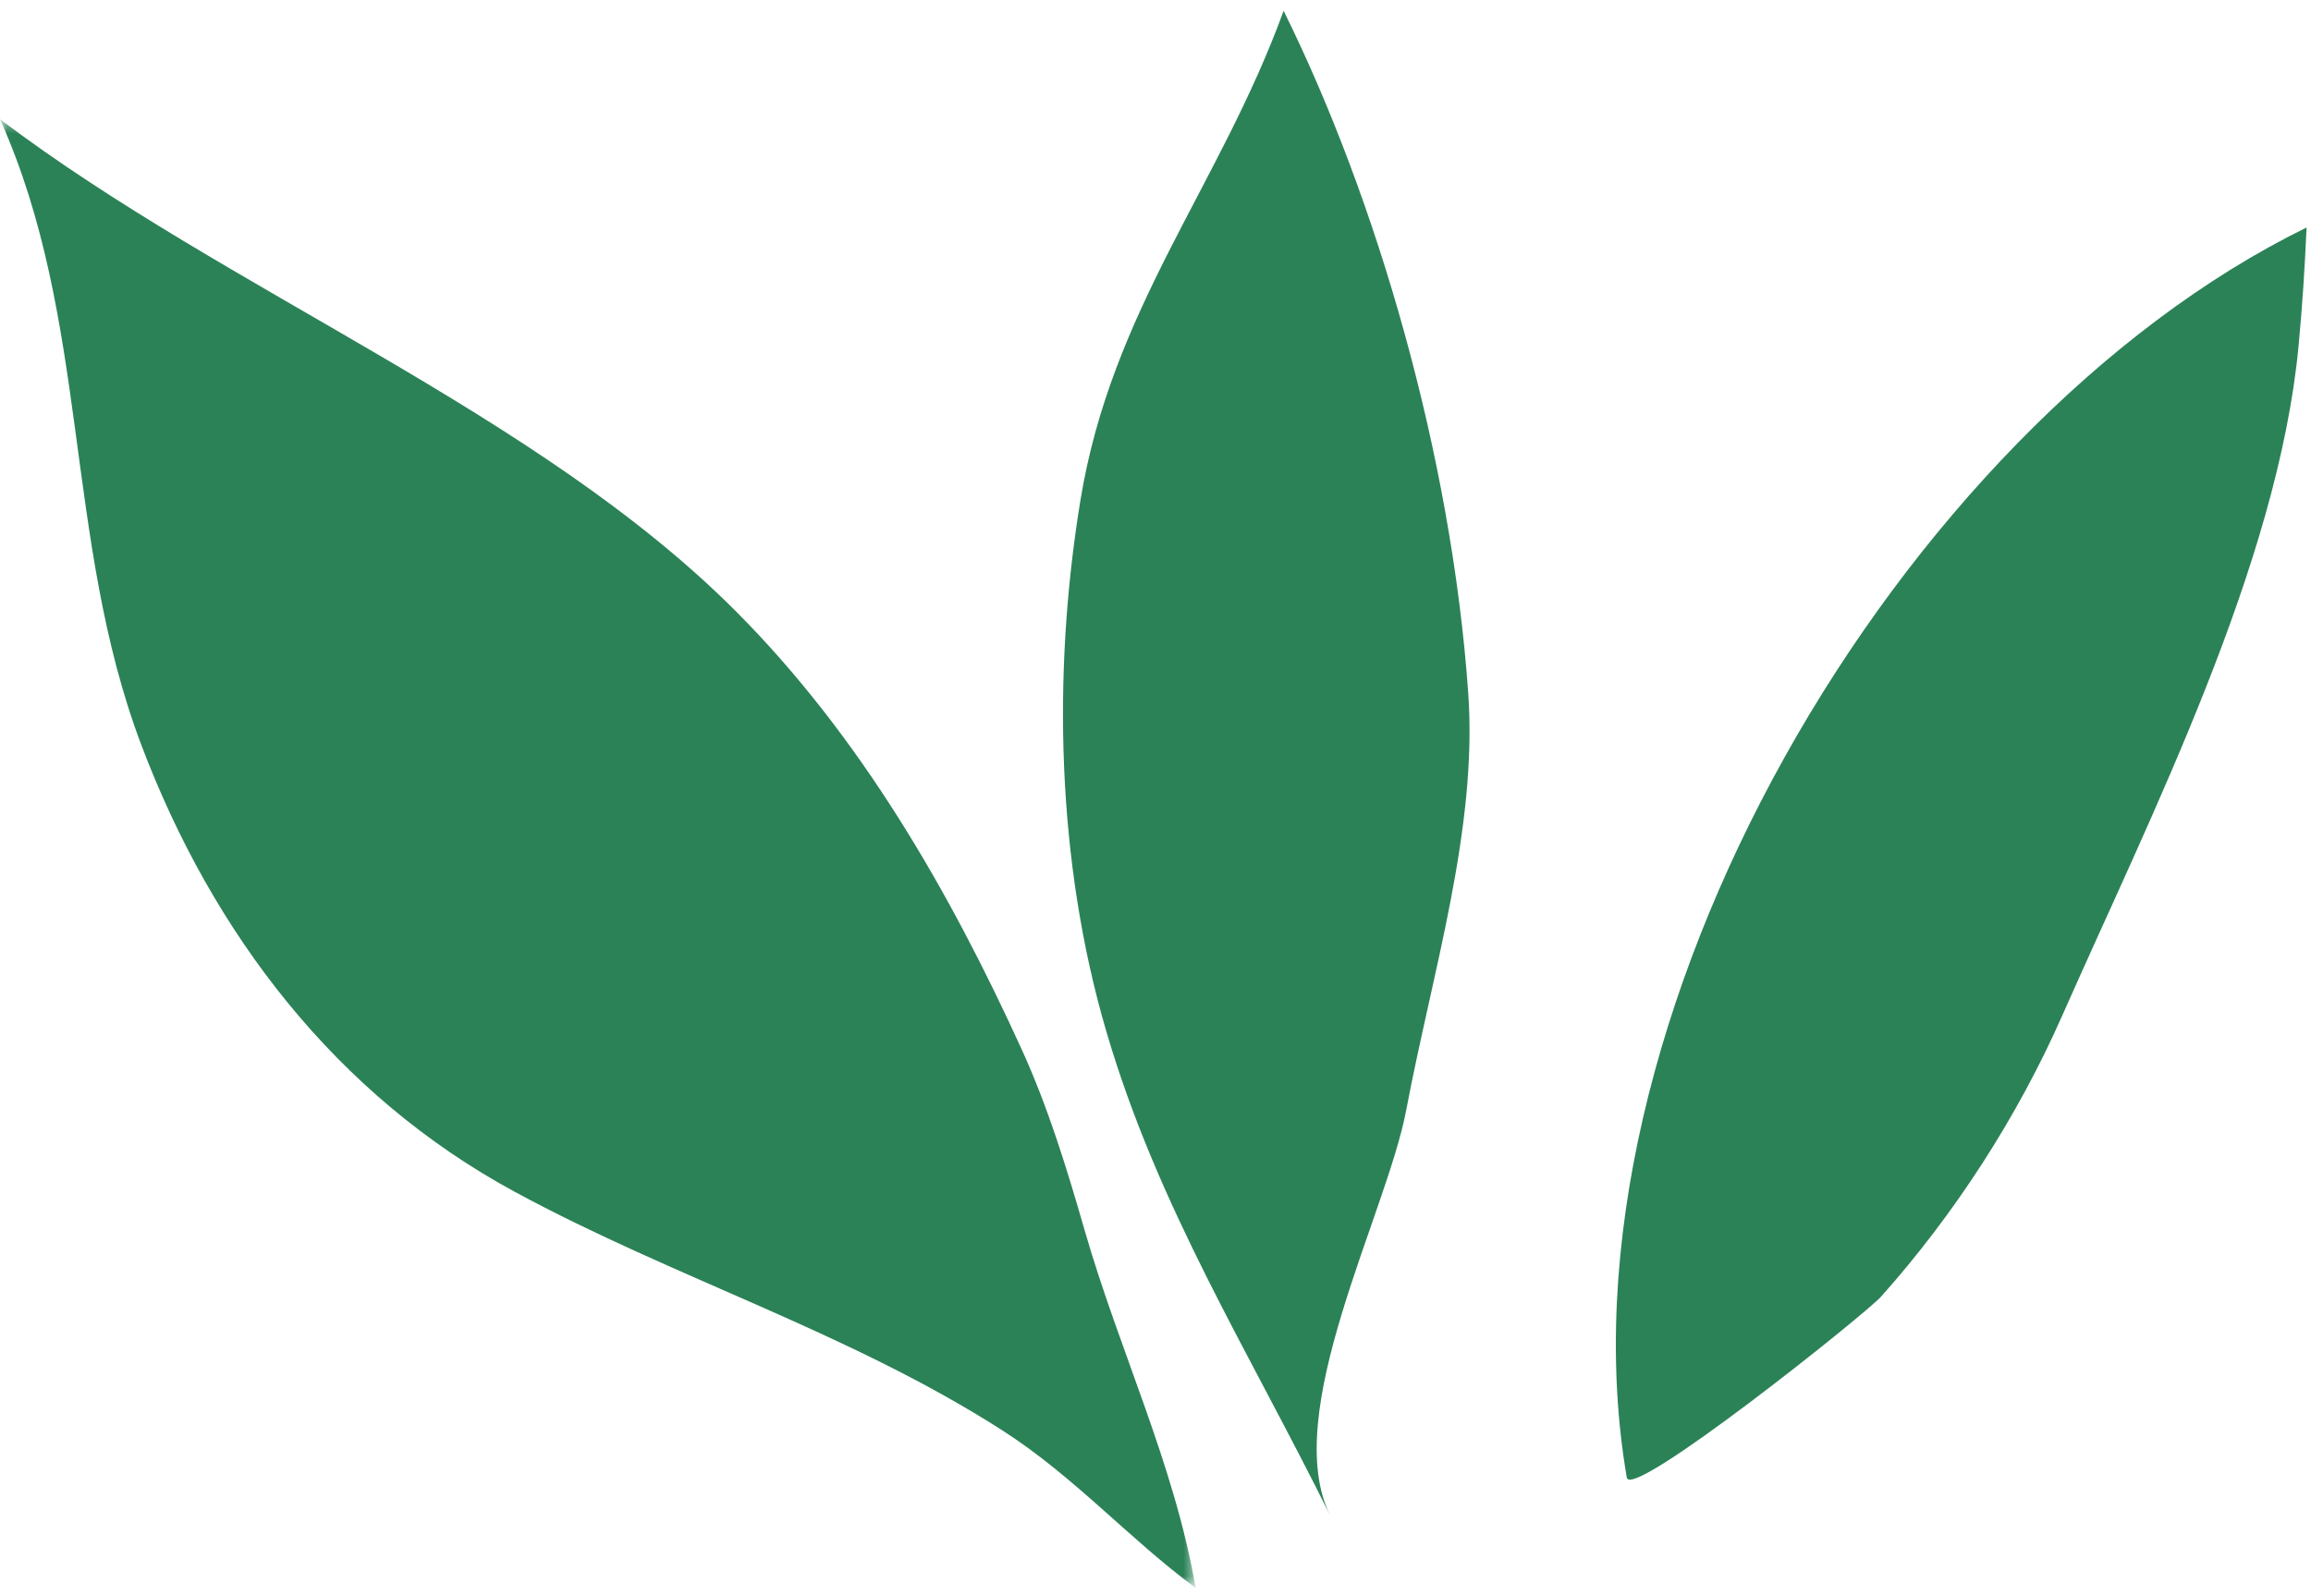
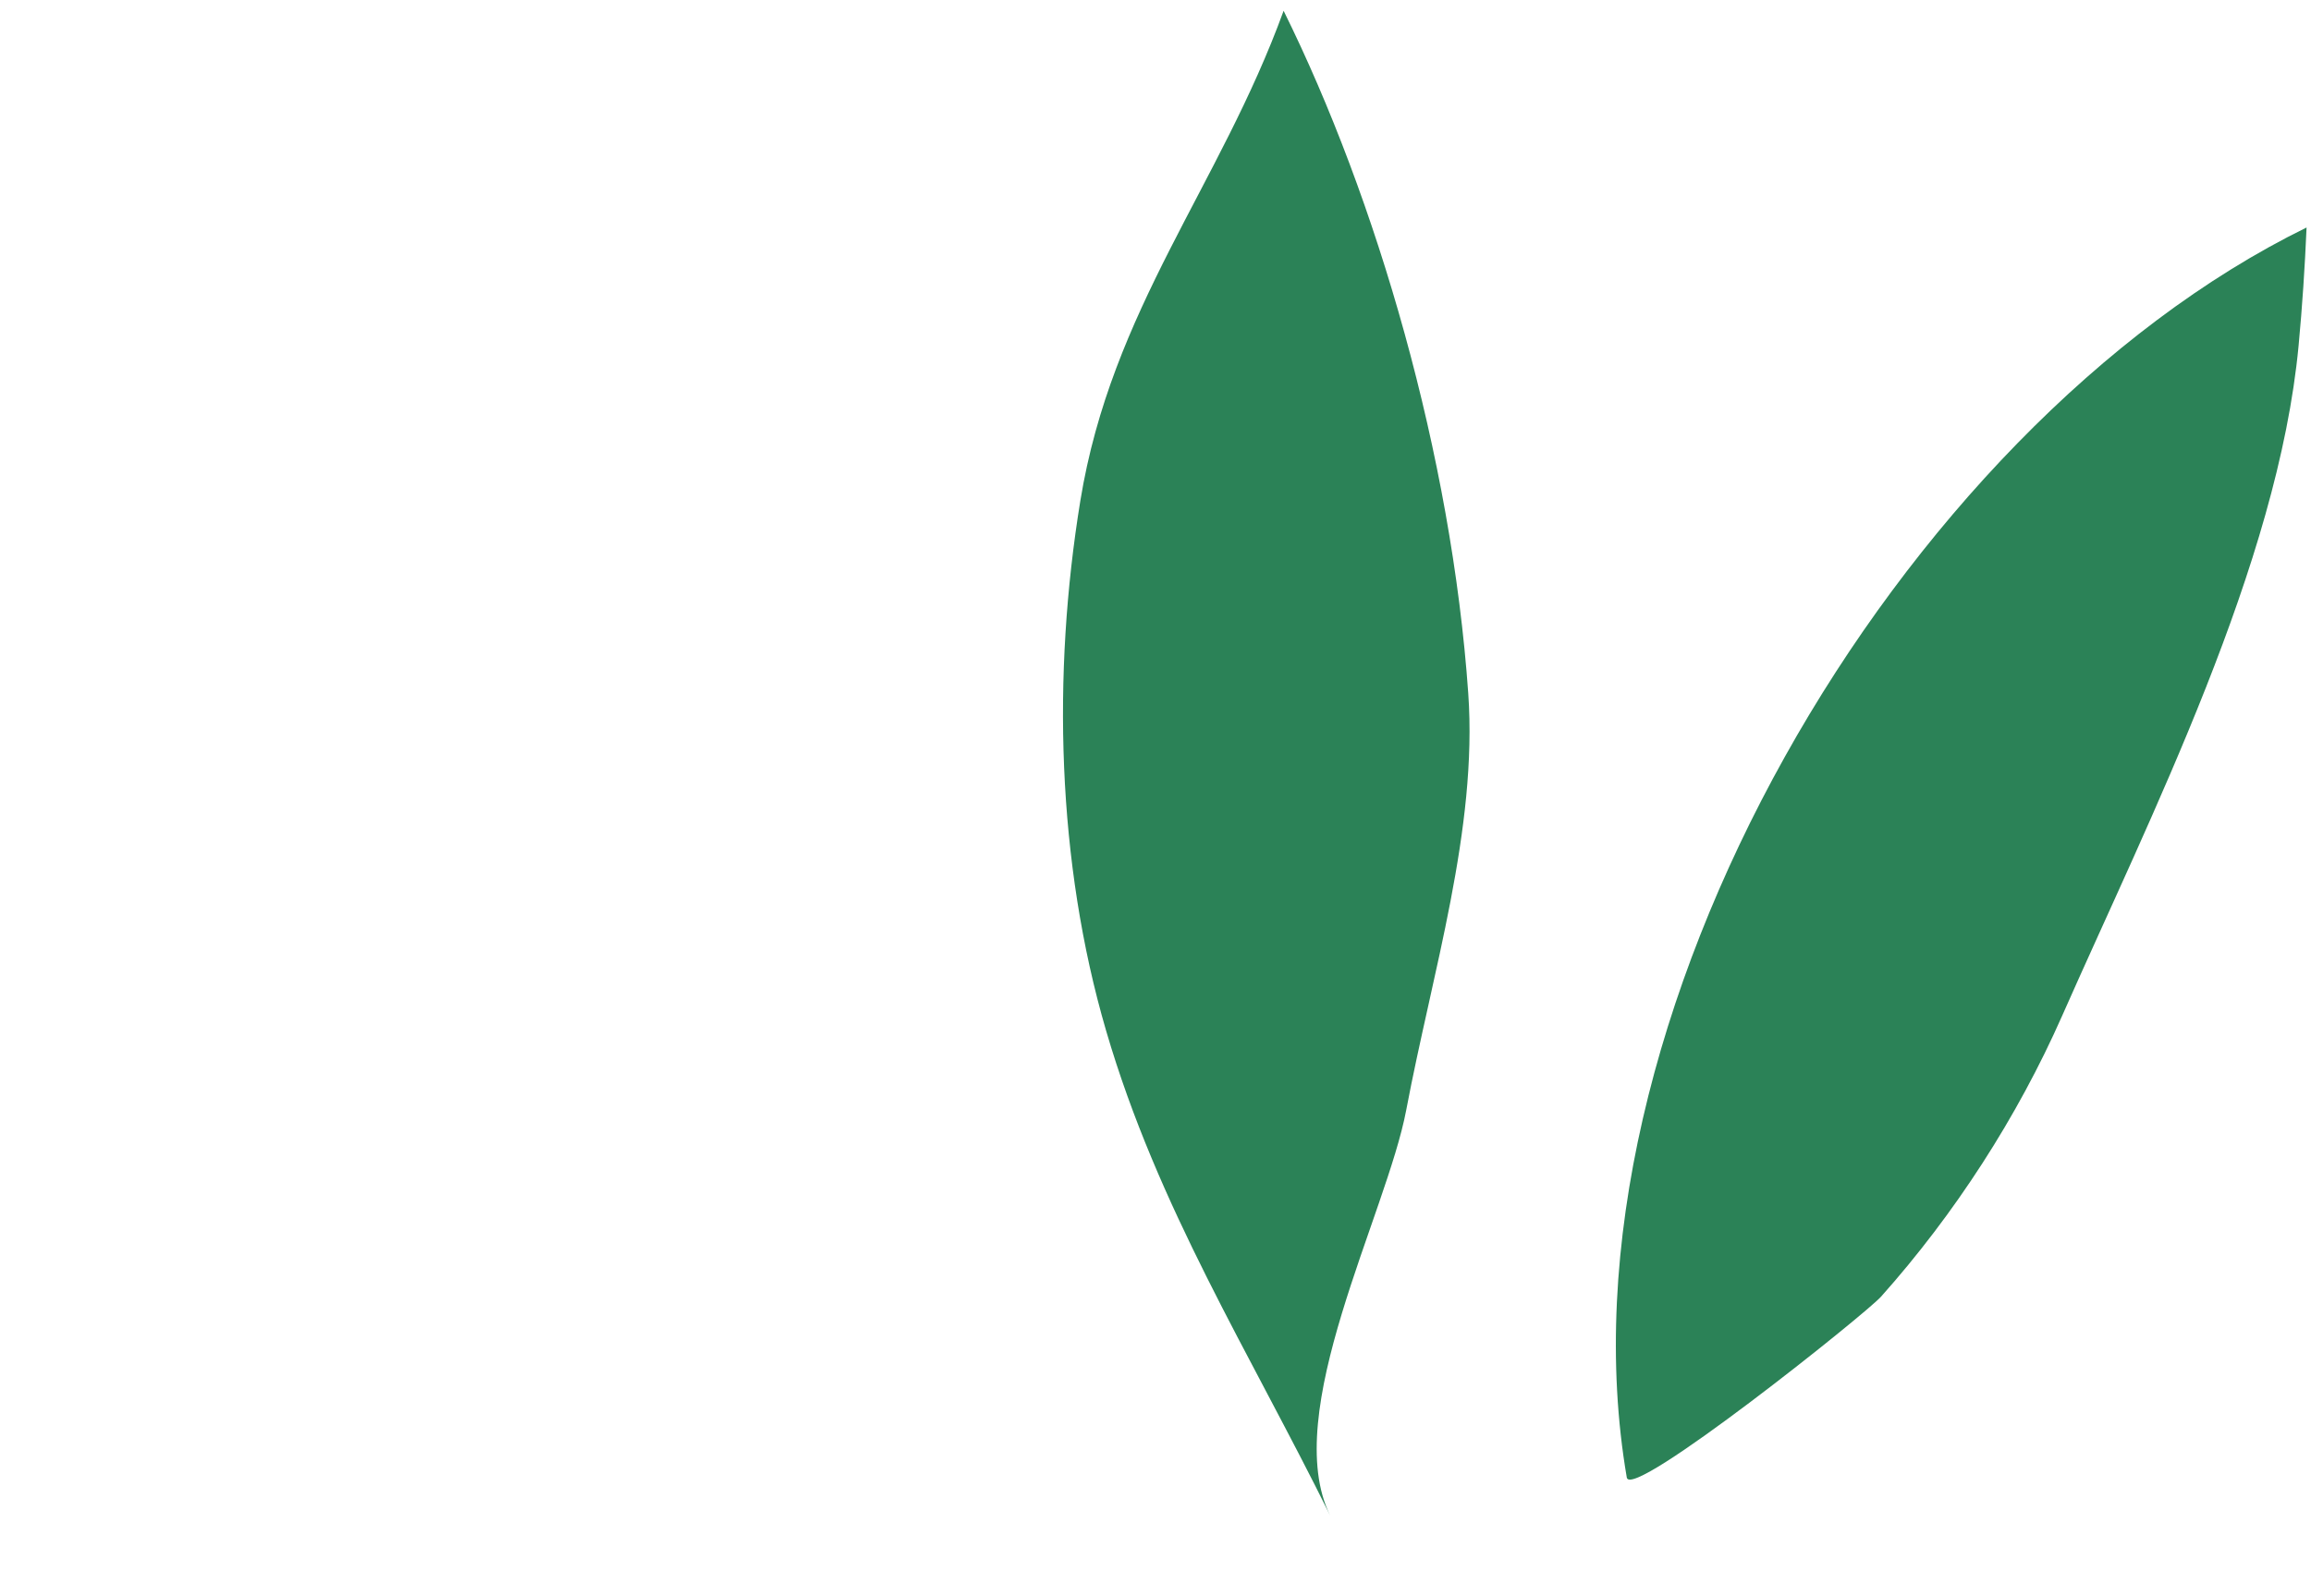
<svg xmlns="http://www.w3.org/2000/svg" xmlns:xlink="http://www.w3.org/1999/xlink" width="165px" height="114px" viewBox="0 0 165 114" version="1.1">
  <title>Group 15</title>
  <desc>Created with Sketch.</desc>
  <defs>
    <polygon id="path-1" points="0 0.468 85.368 0.468 85.368 105.362 0 105.362" />
  </defs>
  <g id="Page-Designs" stroke="none" stroke-width="1" fill="none" fill-rule="evenodd">
    <g id="Homepage" transform="translate(-642, -1683)">
      <g id="Group-15" transform="translate(642, 1683.77)">
        <g id="Group-10" transform="translate(0, 7.274)">
          <mask id="mask-2" fill="white">
            <use xlink:href="#path-1" />
          </mask>
          <g id="Clip-9" />
-           <path d="M72.972,66.957 C67.802,55.6 61.432,44.544 52.574,35.646 C38.347,21.354 16.283,12.791 -0,0.468 C6.443,14.841 4.524,30.423 10.083,45.14 C15.167,58.6 23.979,70.158 36.77,77.082 C48.158,83.246 60.583,87.079 71.543,94.095 C76.697,97.396 80.655,101.895 85.368,105.362 C83.835,96.483 79.907,88.411 77.421,79.753 C76.16,75.363 74.817,71.012 72.972,66.957" id="Fill-8" fill="#2B8257" mask="url(#mask-2)" />
        </g>
        <path d="M91.647,0 C87.099,12.505 79.363,21.304 77.132,35.004 C75.119,47.365 75.446,60.782 78.976,72.849 C82.666,85.461 89.168,95.731 94.969,107.463 C91.358,100.158 98.992,85.974 100.403,78.499 C102.248,68.721 105.51,58.422 104.83,48.751 C103.638,31.788 98.311,13.472 91.647,0" id="Fill-11" fill="#2B8257" />
        <path d="M134.303,91.832 C139.559,85.938 144.045,78.997 147.235,71.769 C153.556,57.452 162.638,39.58 164.115,23.907 C164.378,21.117 164.562,18.305 164.684,15.477 C135.6,29.734 110.587,72.307 116.149,104.751 C116.441,106.456 133.197,93.073 134.303,91.832 Z" id="Fill-13" fill="#2B8257" />
      </g>
    </g>
  </g>
</svg>